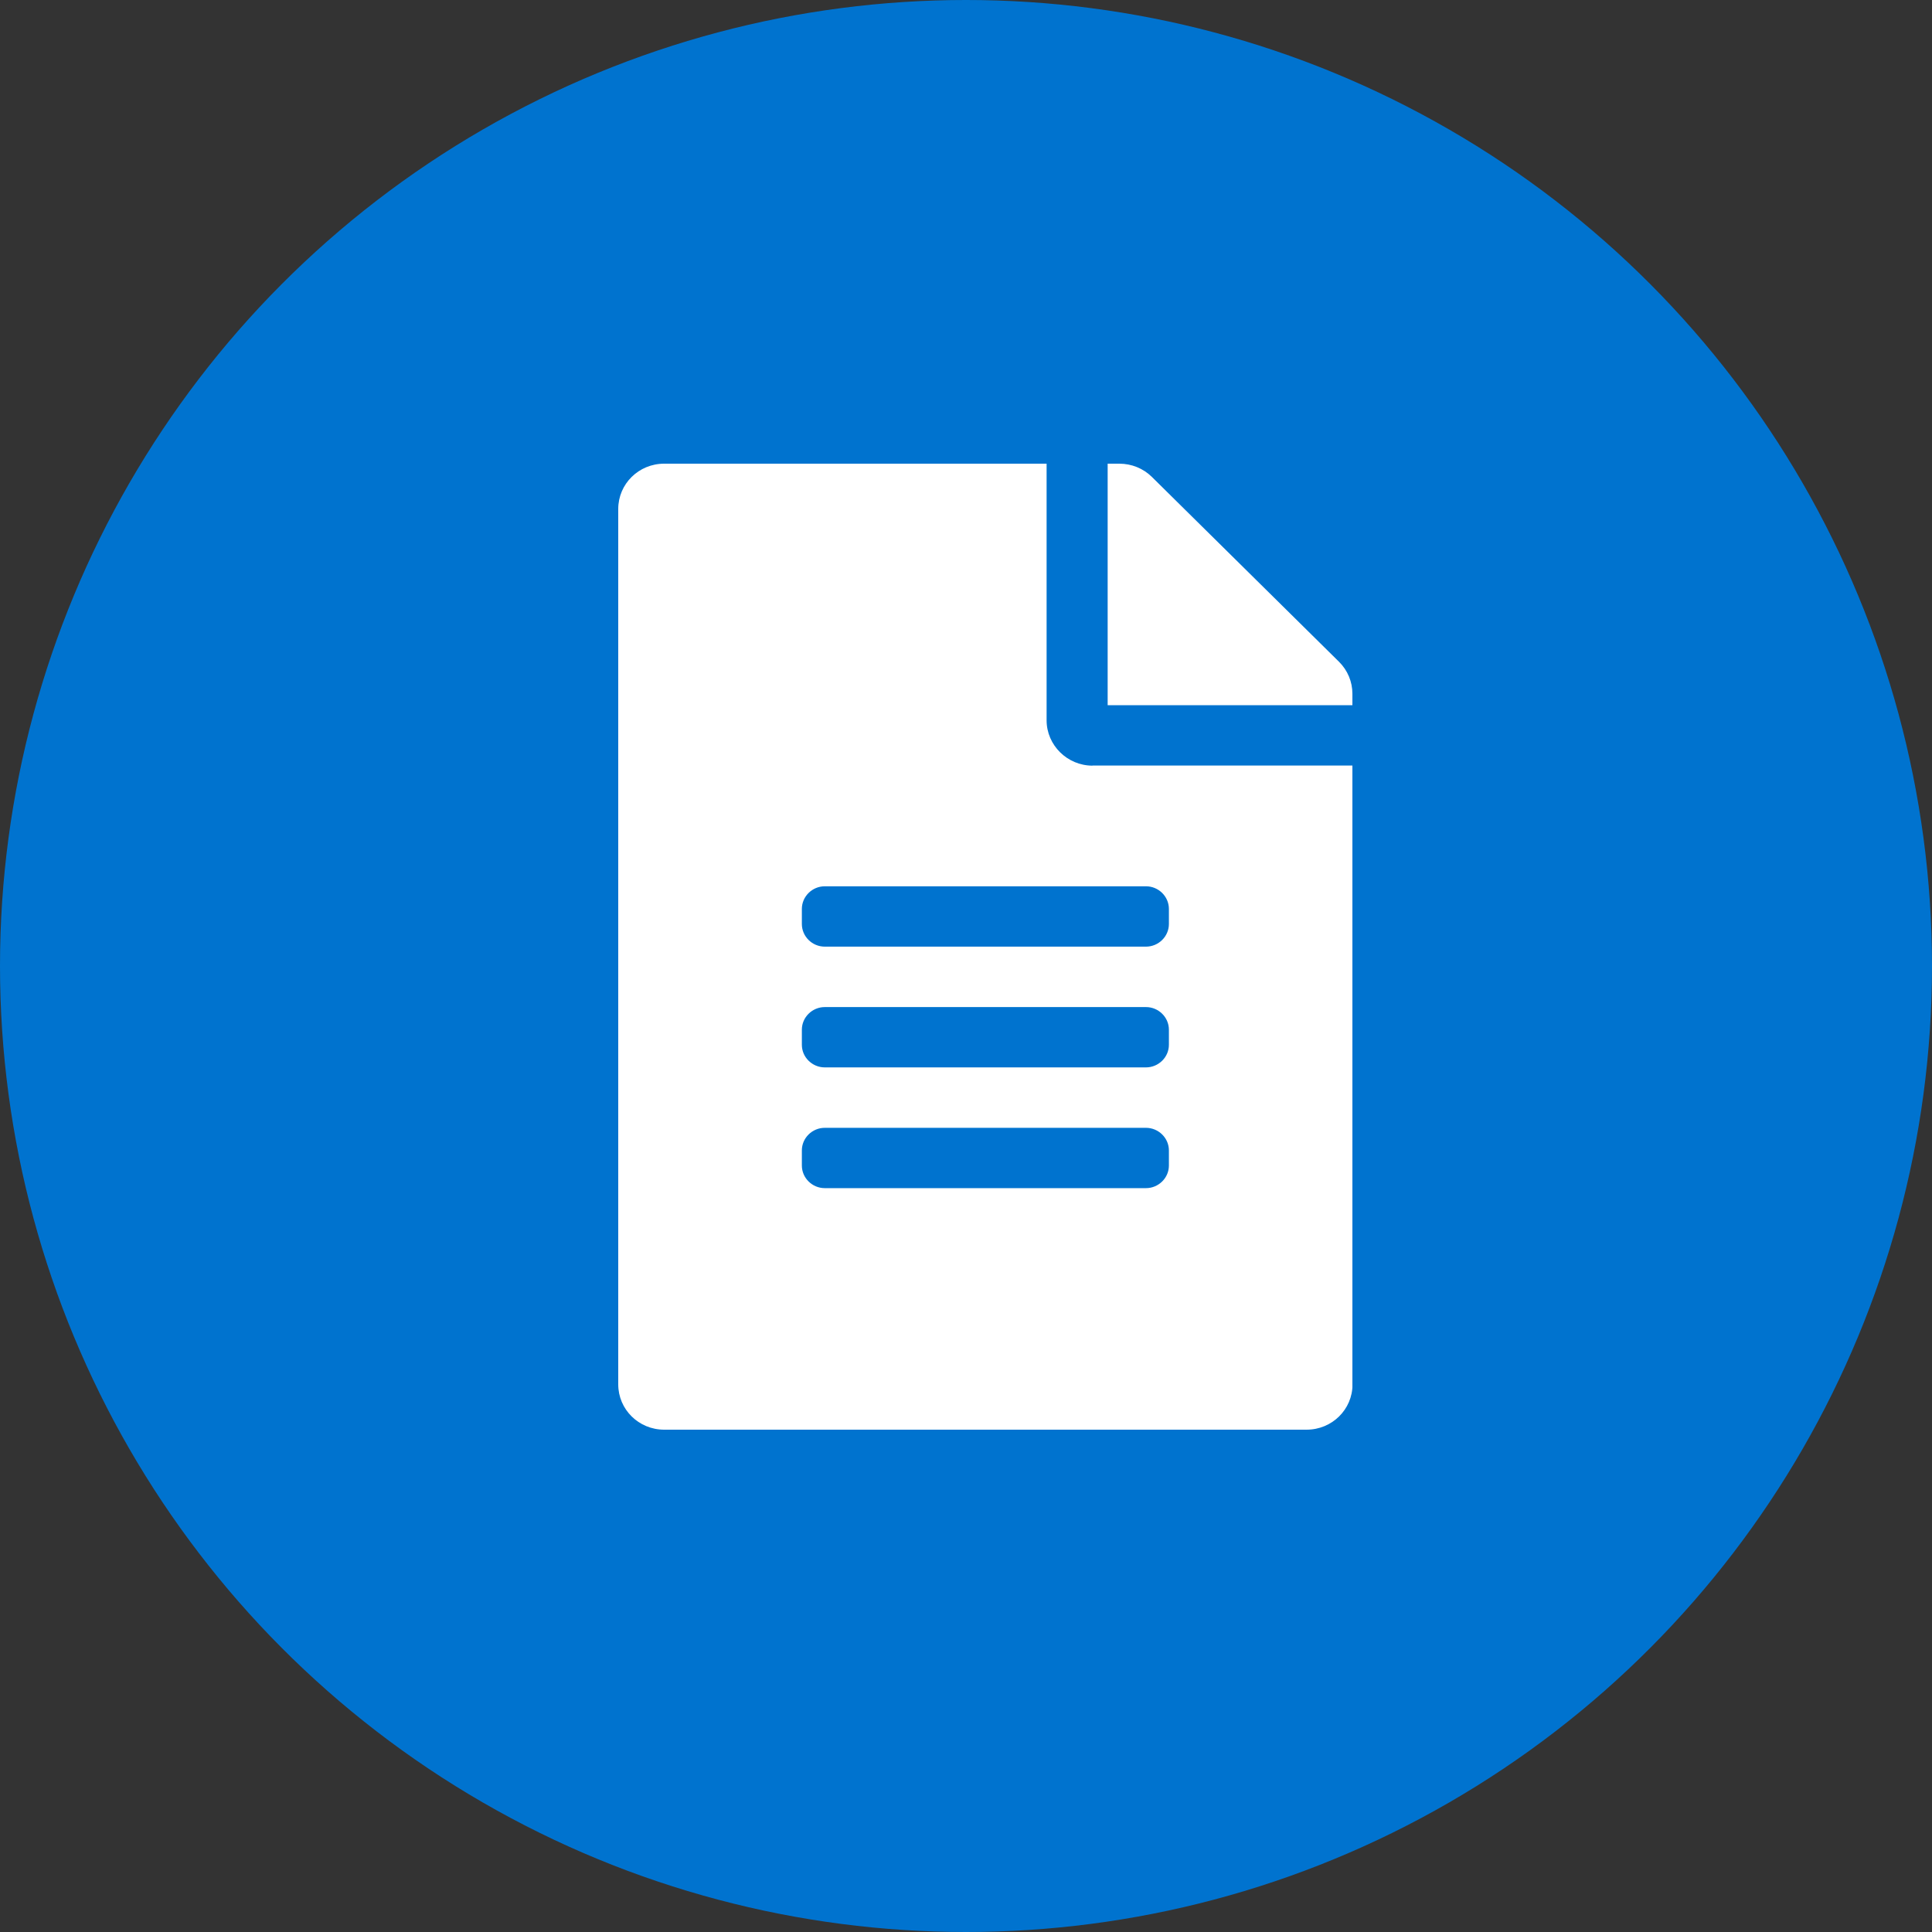
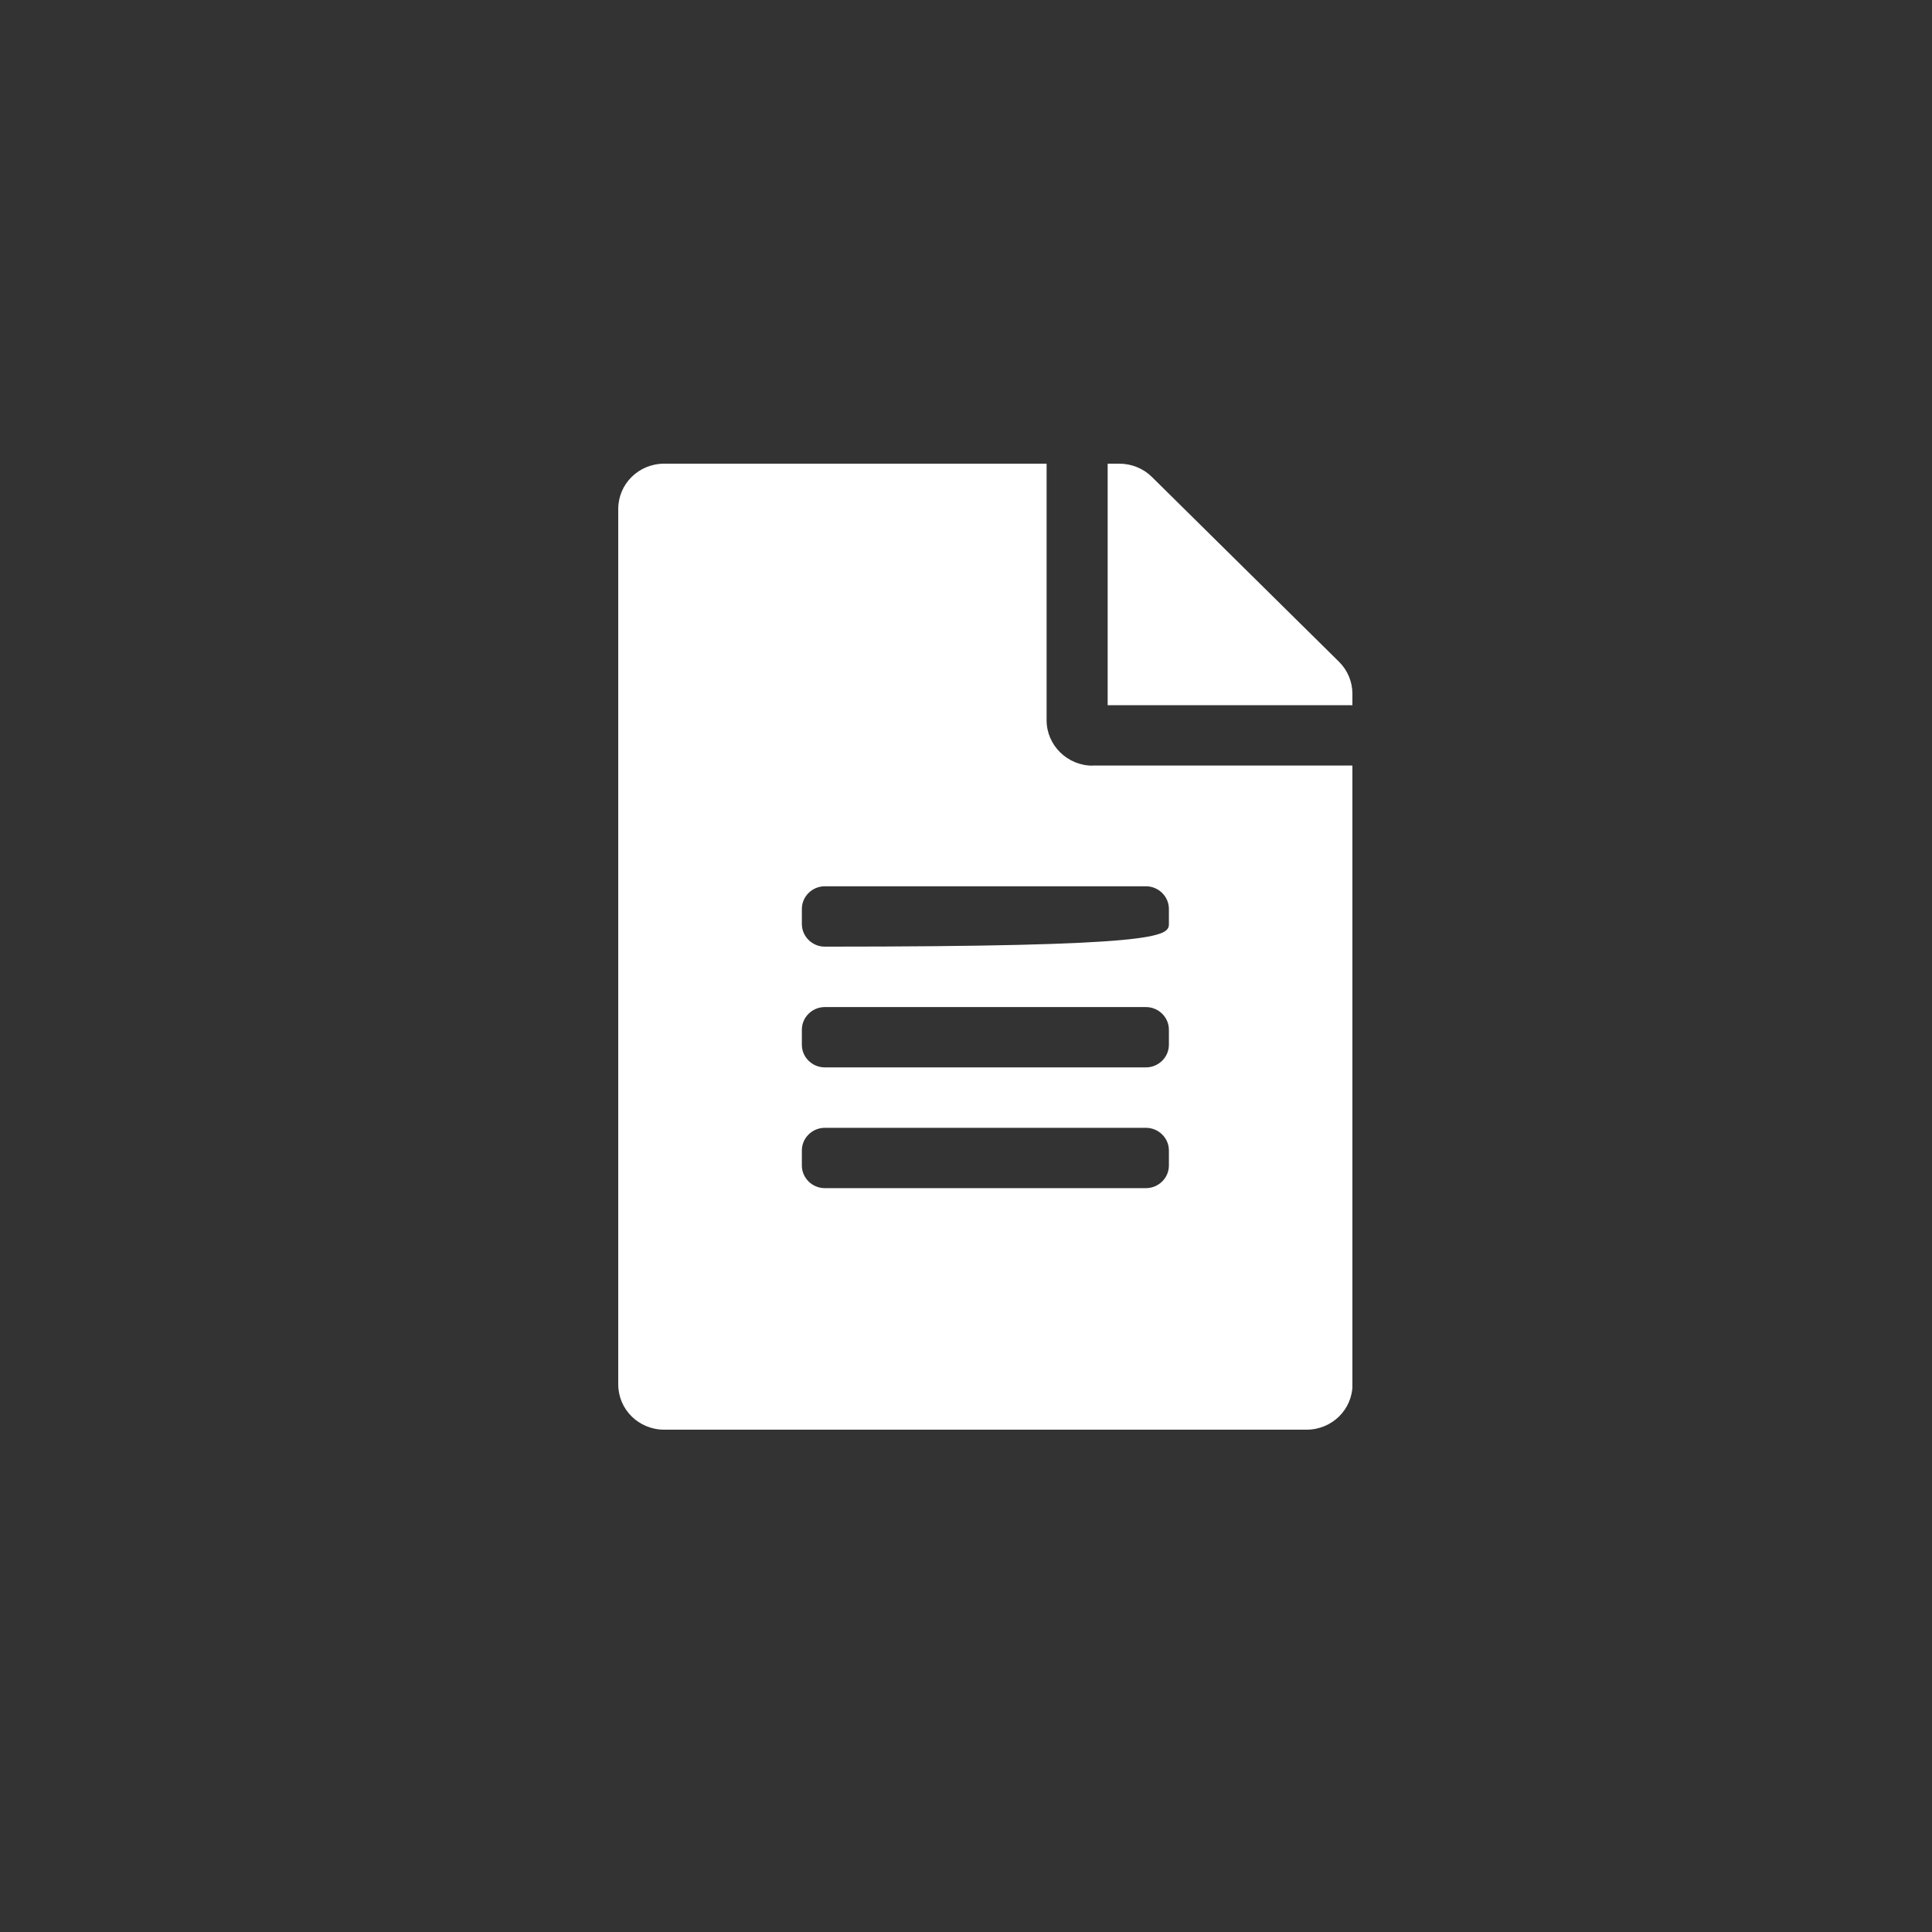
<svg xmlns="http://www.w3.org/2000/svg" width="50" height="50" viewBox="0 0 50 50" fill="none">
  <rect x="0" y="0" width="50" height="50" fill="#333333" stroke="none" />
-   <circle cx="25" cy="25" r="25" fill="#0073CF" />
  <g clip-path="url(#clip0_5655_2842)">
-     <path d="M28.272 19.812H35.003V35.827C35.003 36.477 34.473 37 33.814 37H17.189C16.53 37 16 36.477 16 35.827V13.173C16 12.523 16.53 12 17.189 12H27.086V18.642C27.086 19.286 27.622 19.815 28.275 19.815L28.272 19.812ZM29.658 22.937H21.345C21.02 22.937 20.752 23.201 20.752 23.523V23.913C20.752 24.235 21.02 24.499 21.345 24.499H29.658C29.983 24.499 30.251 24.235 30.251 23.913V23.523C30.251 23.201 29.983 22.937 29.658 22.937ZM30.251 26.648C30.251 26.327 29.983 26.063 29.658 26.063H21.345C21.02 26.063 20.752 26.327 20.752 26.648V27.039C20.752 27.36 21.02 27.624 21.345 27.624H29.658C29.983 27.624 30.251 27.36 30.251 27.039V26.648ZM30.251 29.773C30.251 29.452 29.983 29.188 29.658 29.188H21.345C21.02 29.188 20.752 29.452 20.752 29.773V30.164C20.752 30.485 21.02 30.749 21.345 30.749H29.658C29.983 30.749 30.251 30.485 30.251 30.164V29.773ZM35 18.251H28.666V12H28.968C29.285 12 29.587 12.122 29.81 12.342L34.654 17.127C34.877 17.347 35 17.645 35 17.953V18.251Z" fill="white" />
+     <path d="M28.272 19.812H35.003V35.827C35.003 36.477 34.473 37 33.814 37H17.189C16.53 37 16 36.477 16 35.827V13.173C16 12.523 16.53 12 17.189 12H27.086V18.642C27.086 19.286 27.622 19.815 28.275 19.815L28.272 19.812ZM29.658 22.937H21.345C21.02 22.937 20.752 23.201 20.752 23.523V23.913C20.752 24.235 21.02 24.499 21.345 24.499C29.983 24.499 30.251 24.235 30.251 23.913V23.523C30.251 23.201 29.983 22.937 29.658 22.937ZM30.251 26.648C30.251 26.327 29.983 26.063 29.658 26.063H21.345C21.02 26.063 20.752 26.327 20.752 26.648V27.039C20.752 27.36 21.02 27.624 21.345 27.624H29.658C29.983 27.624 30.251 27.36 30.251 27.039V26.648ZM30.251 29.773C30.251 29.452 29.983 29.188 29.658 29.188H21.345C21.02 29.188 20.752 29.452 20.752 29.773V30.164C20.752 30.485 21.02 30.749 21.345 30.749H29.658C29.983 30.749 30.251 30.485 30.251 30.164V29.773ZM35 18.251H28.666V12H28.968C29.285 12 29.587 12.122 29.81 12.342L34.654 17.127C34.877 17.347 35 17.645 35 17.953V18.251Z" fill="white" />
  </g>
  <defs>
    <clipPath id="clip0_5655_2842">
      <rect width="19" height="25" fill="white" transform="translate(16 12)" />
    </clipPath>
  </defs>
</svg>